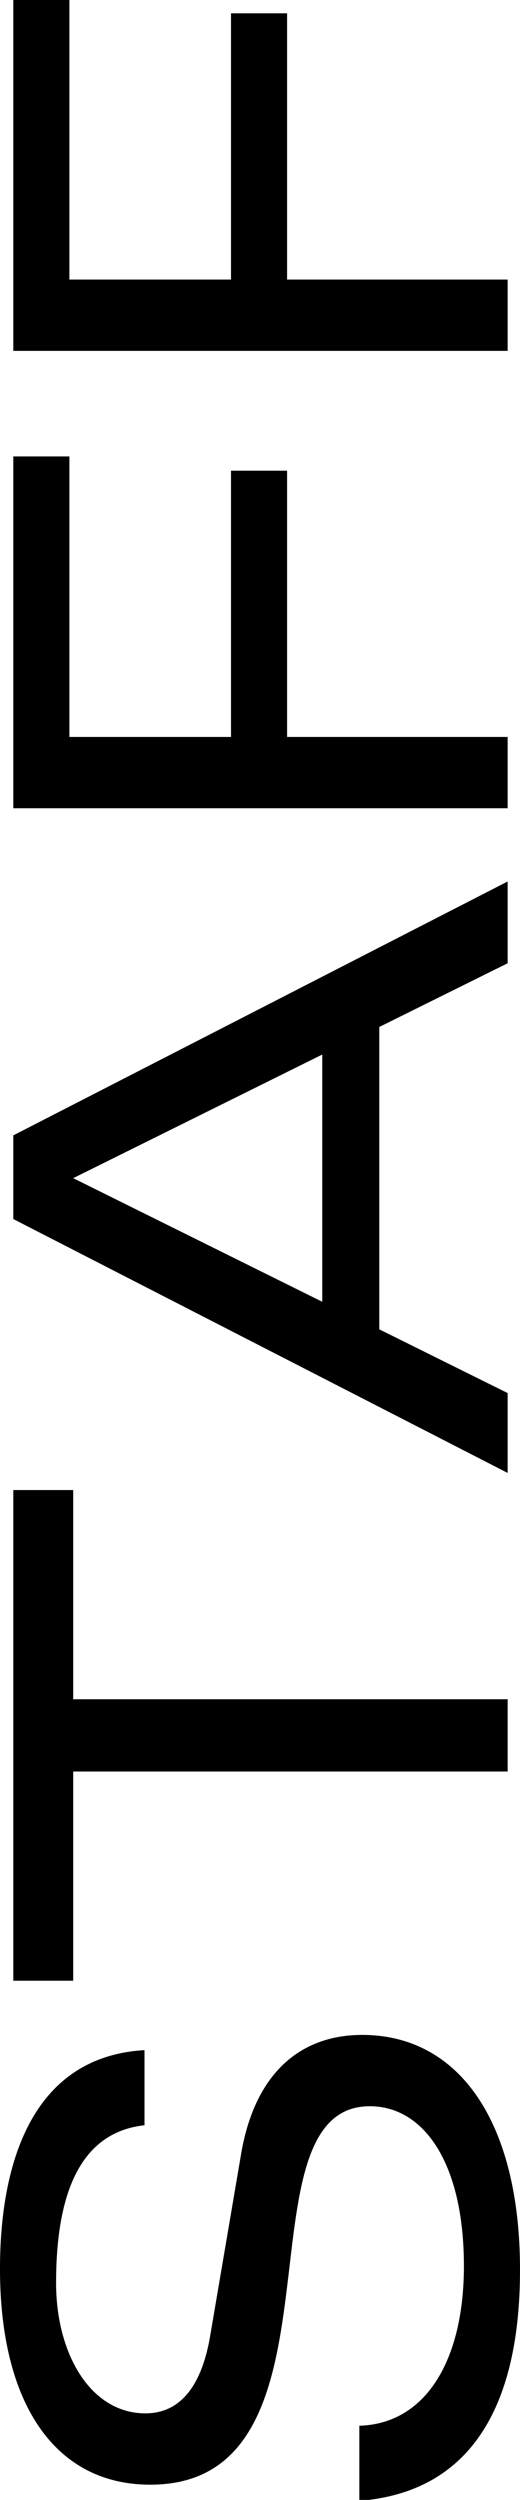
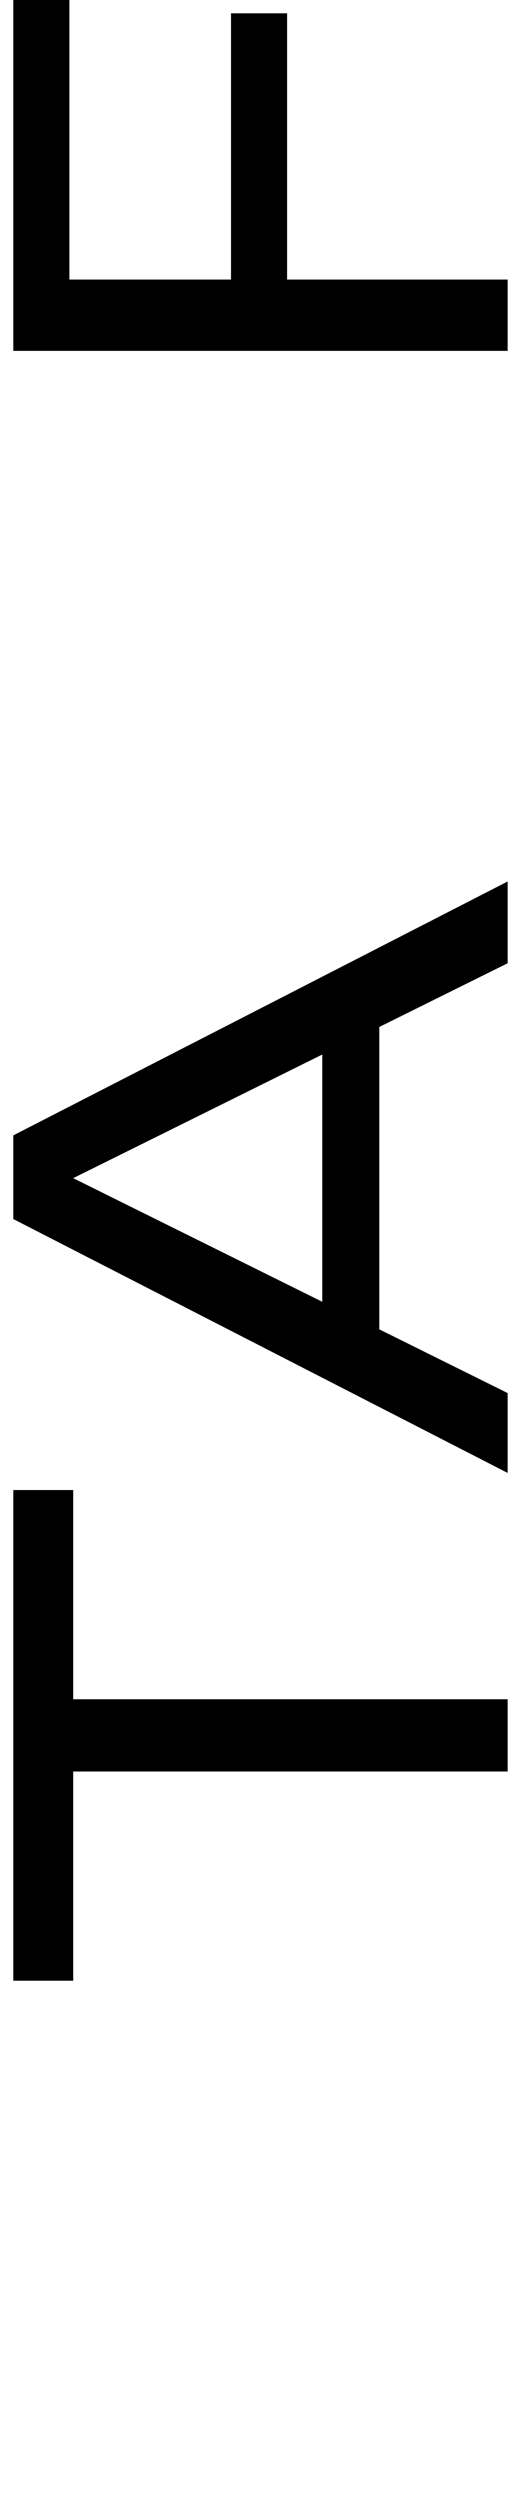
<svg xmlns="http://www.w3.org/2000/svg" version="1.1" id="レイヤー_1" x="0px" y="0px" viewBox="0 0 54.7 262.9" style="enable-background:new 0 0 54.7 262.9;" xml:space="preserve" width="54.7" height="262.9">
  <style type="text/css">
	.st0{fill:#000000;}
</style>
  <g>
-     <path class="st0" d="M15.2,215.6c-12,0.7-15.2,12.2-15.2,23c0,14.2,5.8,22.7,15.8,22.7c21.7,0,8.7-39.8,23.1-39.8   c5.7,0,9.9,6,9.9,16.8c0,9.9-4,16.6-11,16.8v7.9c11.4-0.9,16.9-9.5,16.9-24.3c0-15.4-6.3-24.7-16.6-24.7c-6.4,0-11.2,3.9-12.7,12.3   l-3.3,19.4c-1.1,6.4-4,8.1-6.8,8.1c-5.8,0-9.4-6.3-9.4-13.7c0-8.4,2-15.8,9.3-16.6V215.6z" />
    <path class="st0" d="M53.4,186.2v-7.5H7.7v-22H1.4v51.6h6.3v-22H53.4z" />
    <path class="st0" d="M53.4,101.3v-8.6l-52,26.7v8.8l52,26.7v-8.4l-13.5-6.7V108L53.4,101.3z M33.9,136.9l-26.2-13l26.2-13V136.9z" />
-     <path class="st0" d="M53.4,85v-7.5H30.2v-28h-5.9v28h-17V48H1.4V85H53.4z" />
    <path class="st0" d="M53.4,36.9v-7.5H30.2v-28h-5.9v28h-17V0H1.4v36.9H53.4z" />
  </g>
</svg>